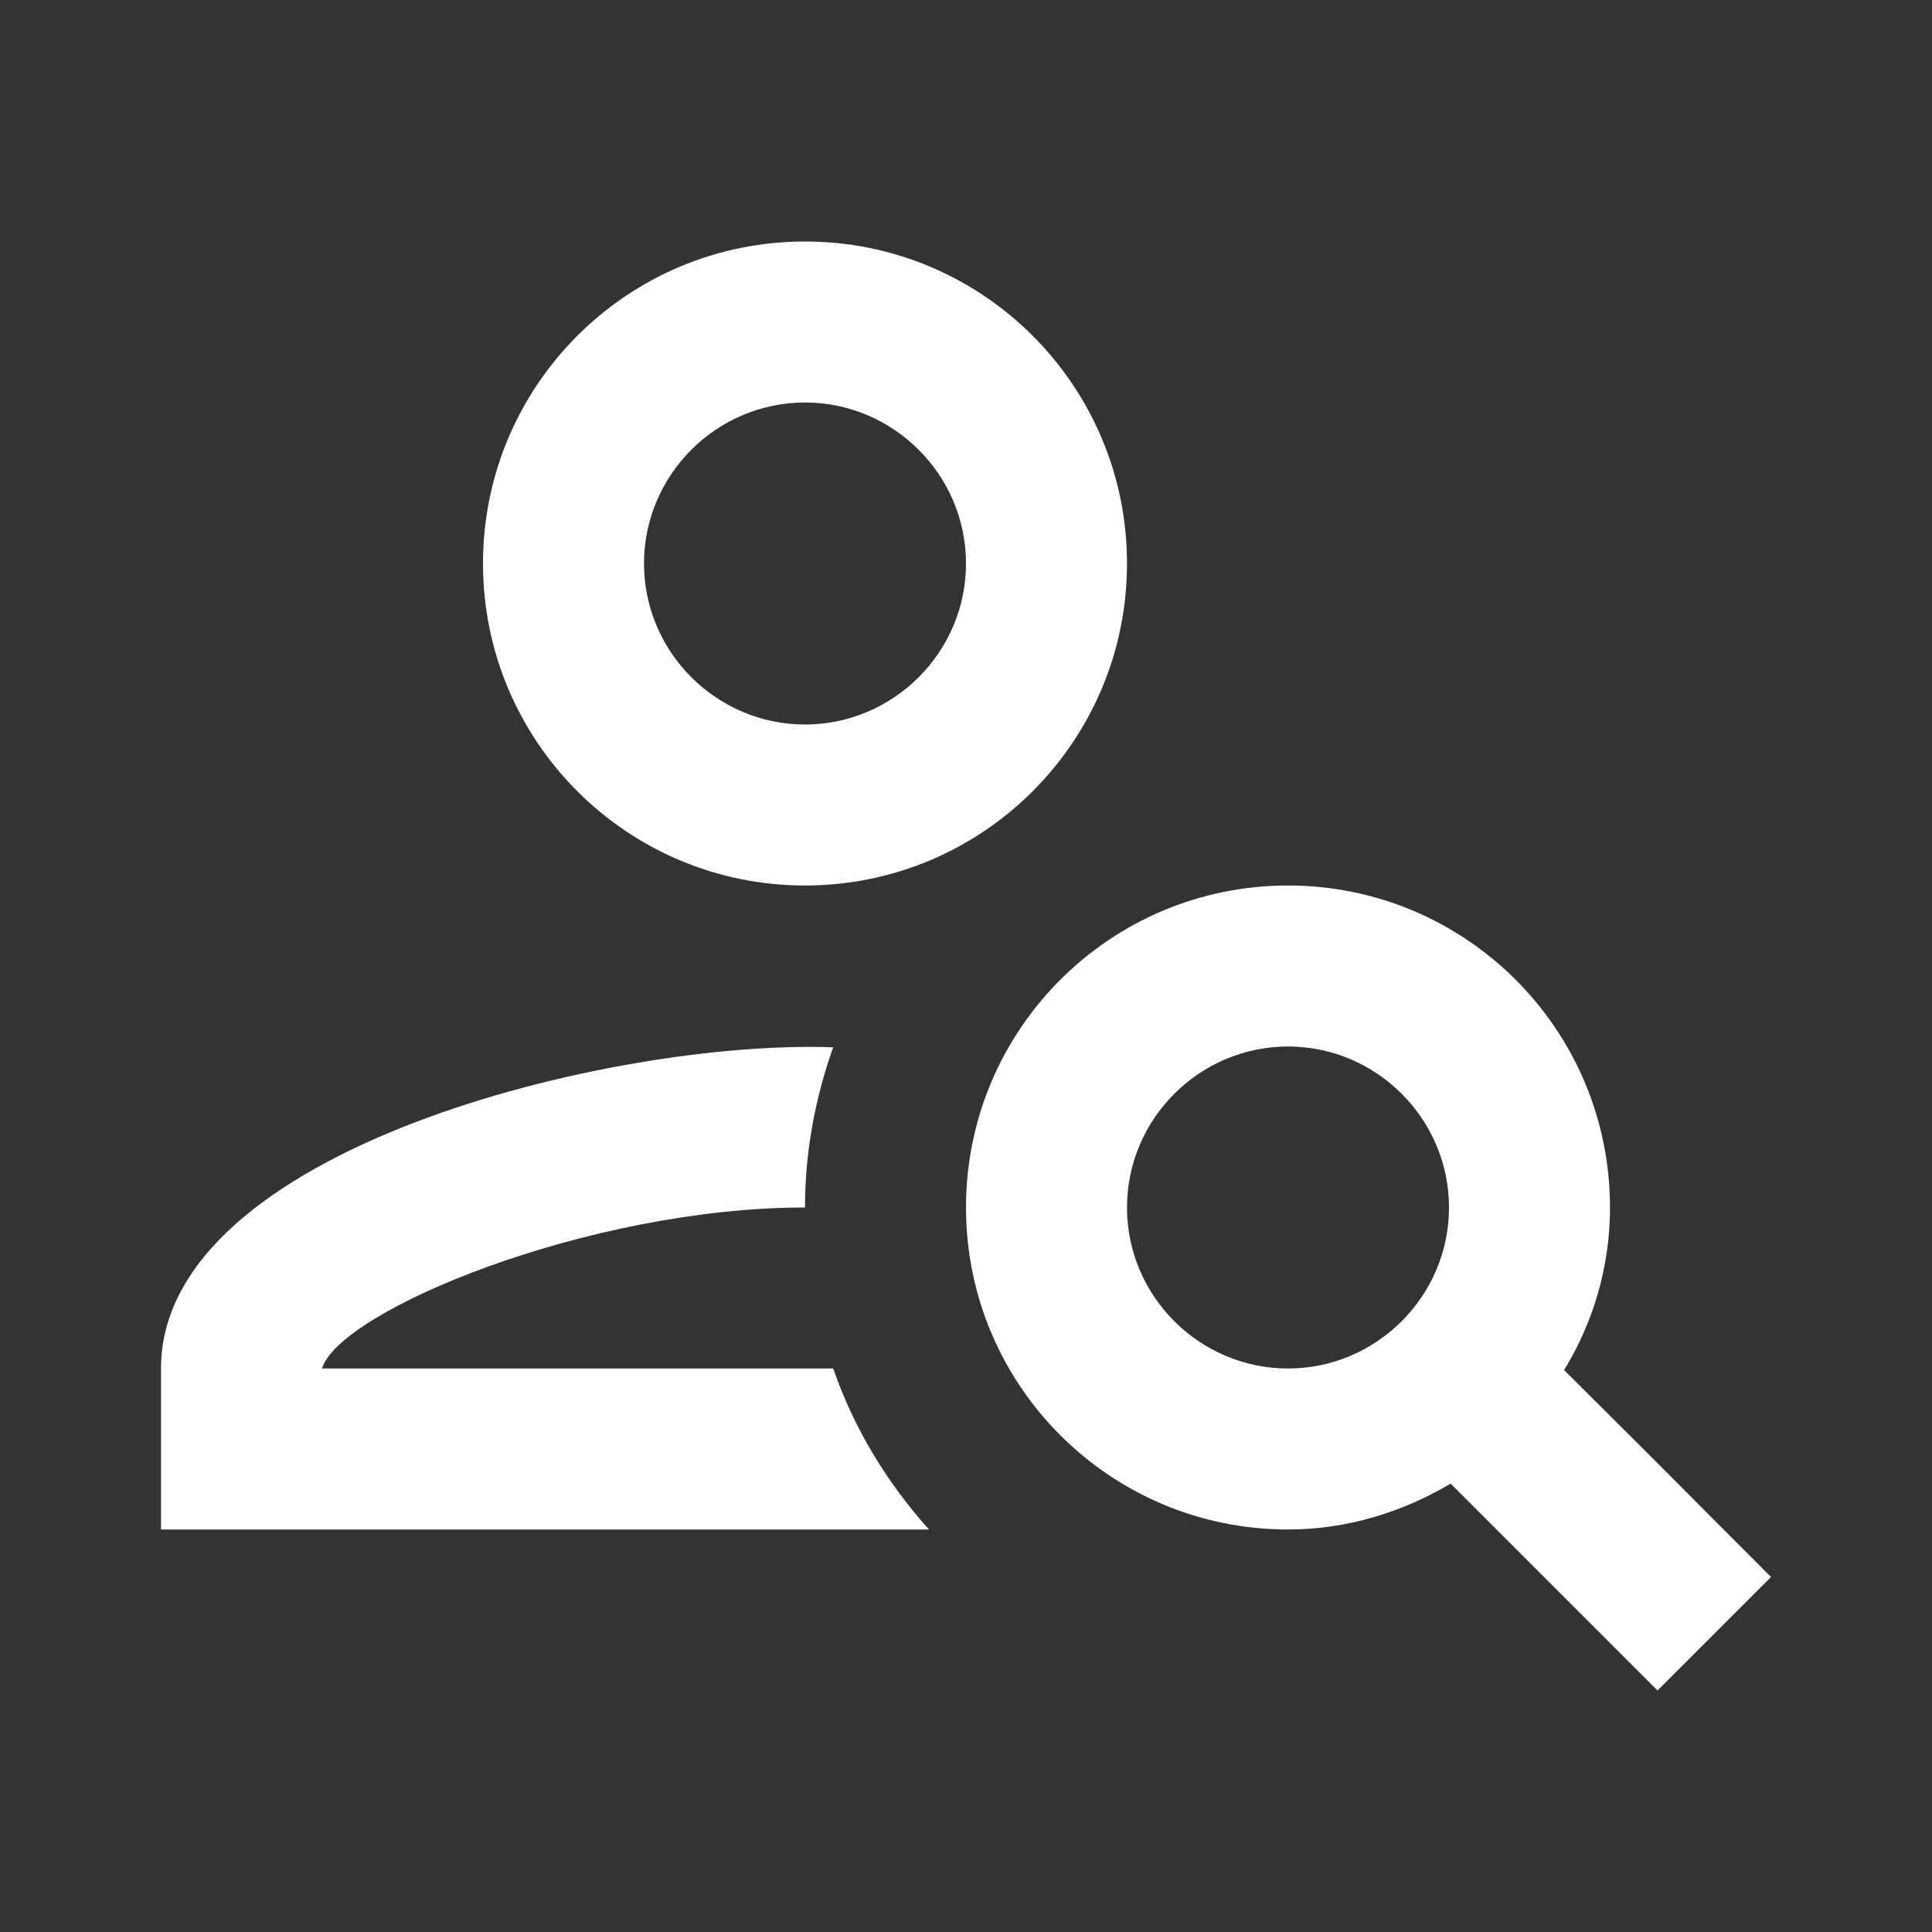
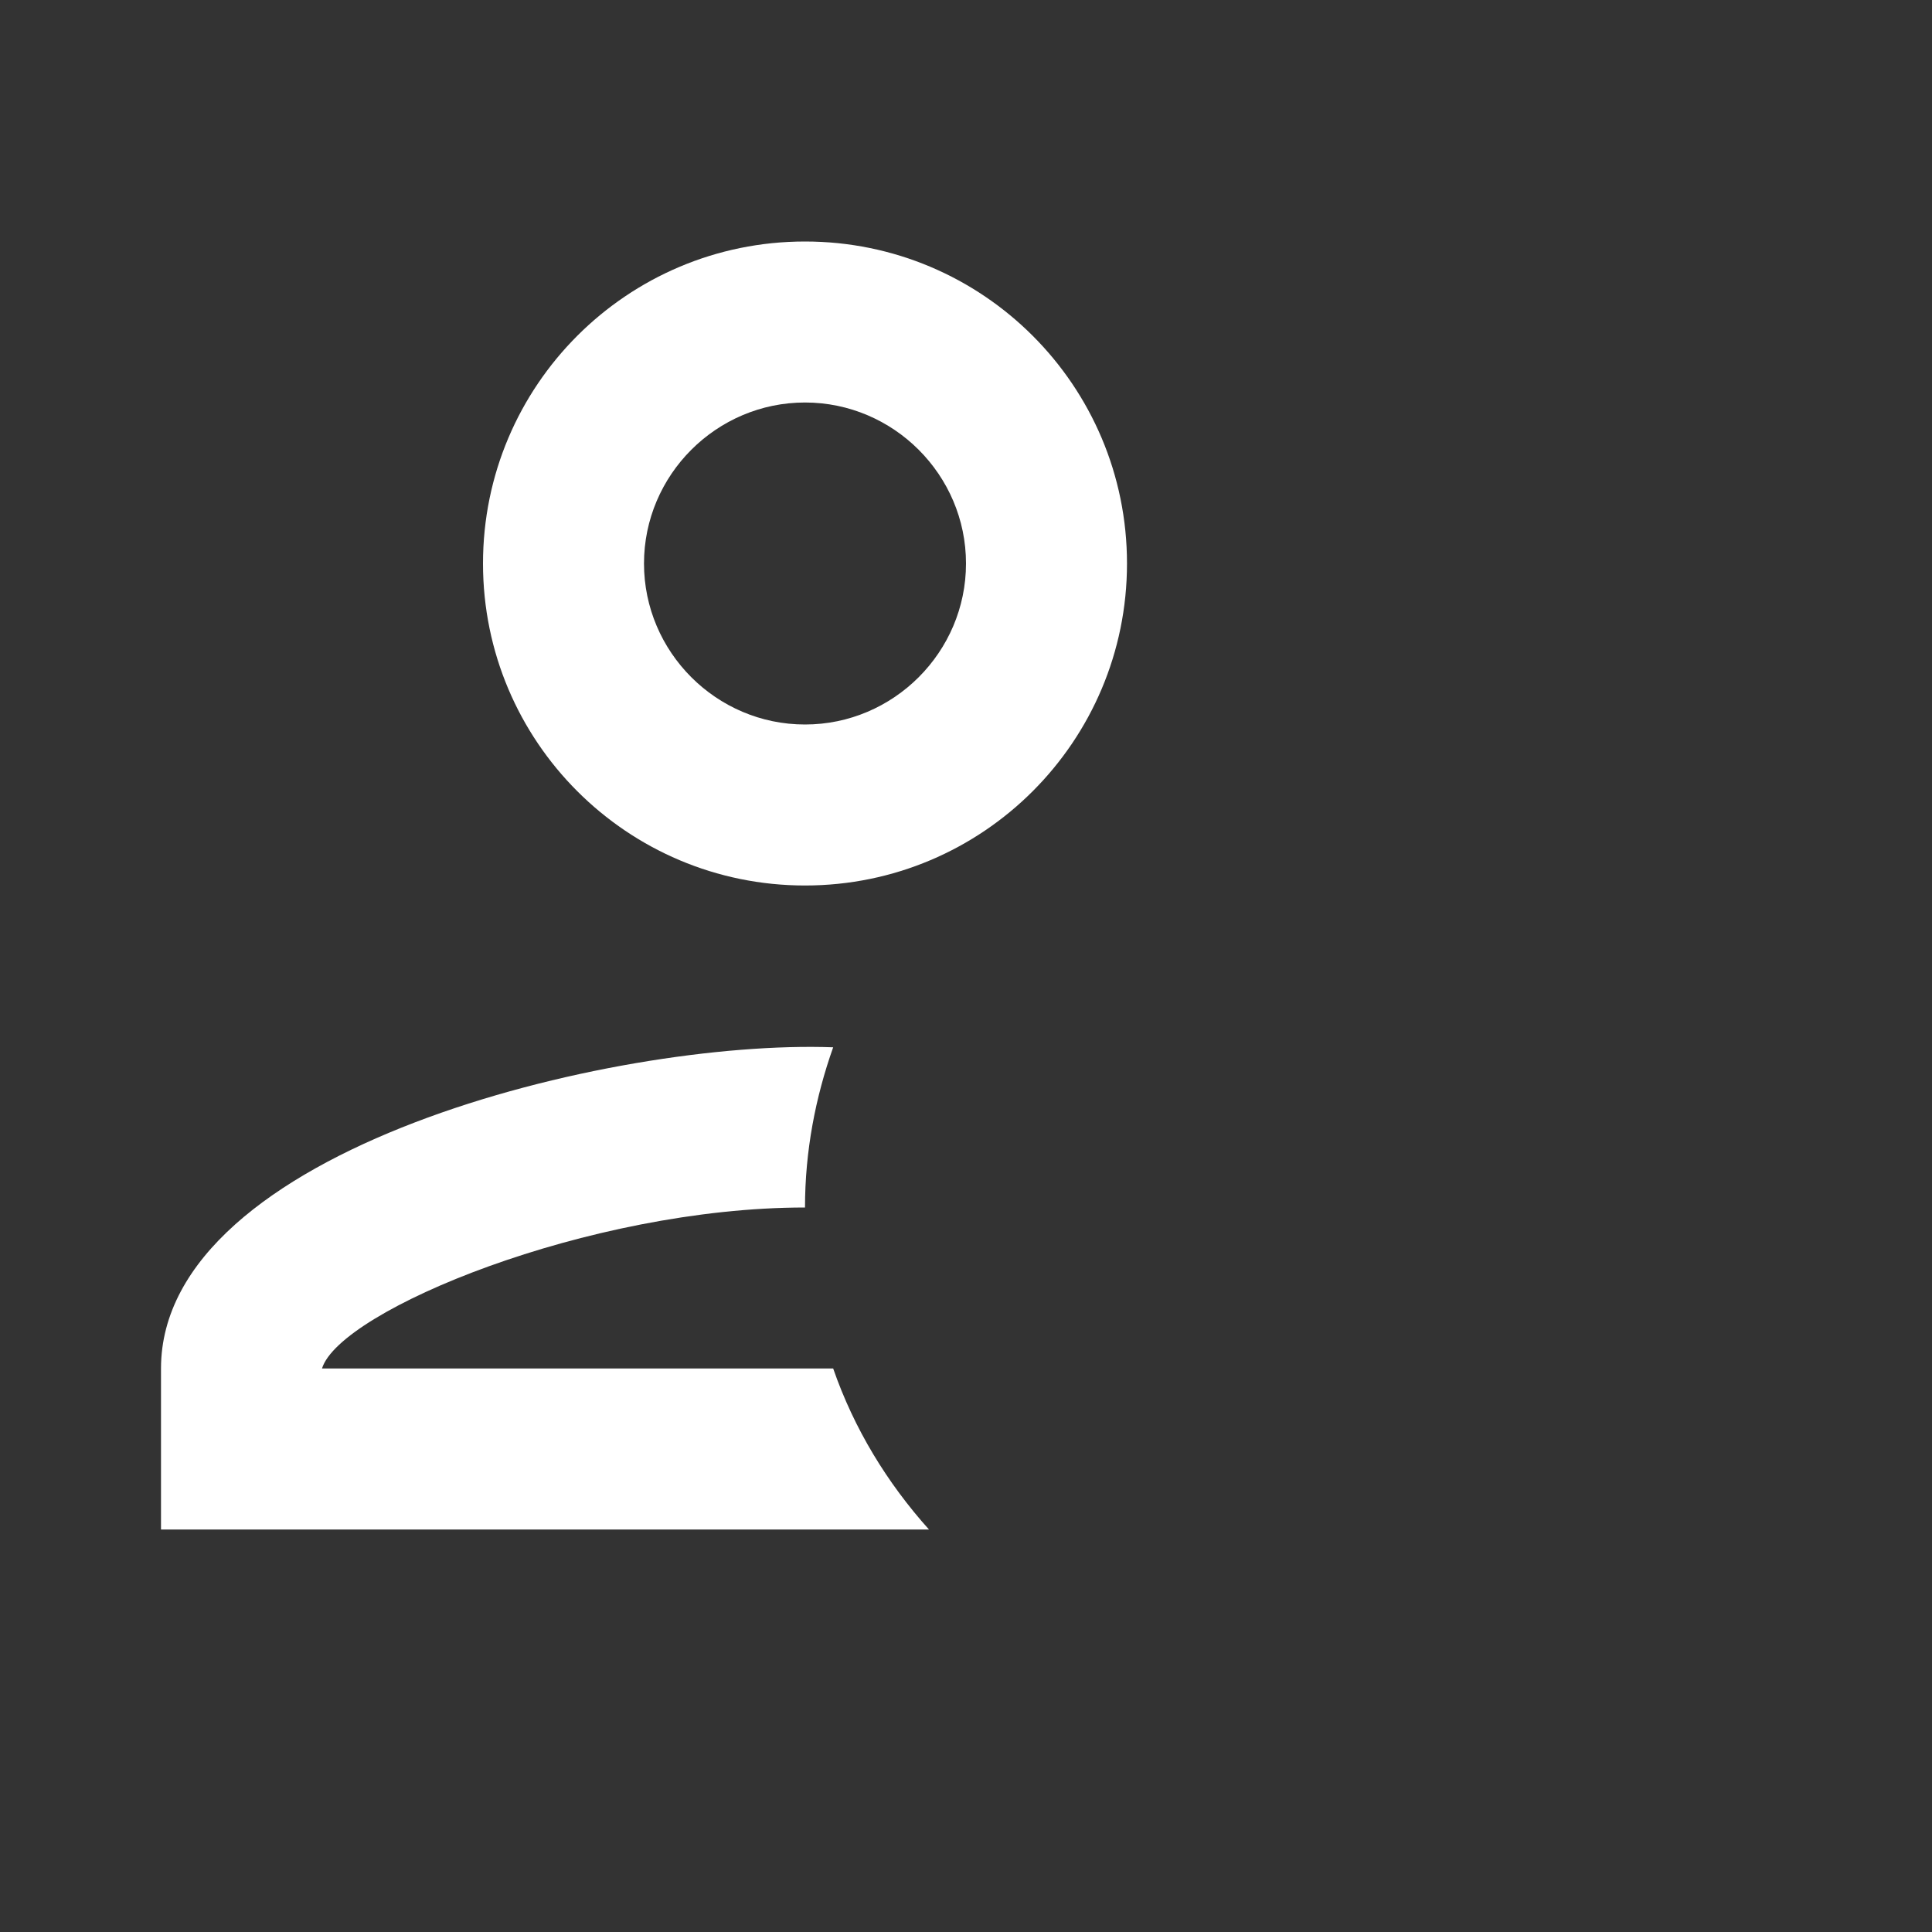
<svg xmlns="http://www.w3.org/2000/svg" width="24" height="24" viewBox="0 0 24 24" fill="none">
  <rect x="0" y="0" width="24" height="24" fill="#333333" stroke="none" />
  <path d="M10 11C12.21 11 14 9.21 14 7C14 4.79 12.21 3 10 3C7.79 3 6 4.79 6 7C6 9.21 7.79 11 10 11ZM10 5C11.1 5 12 5.9 12 7C12 8.1 11.1 9 10 9C8.9 9 8 8.1 8 7C8 5.9 8.9 5 10 5Z" fill="white" />
  <path d="M4 17C4.22 16.28 7.31 15 10 15C10 14.3 10.13 13.63 10.35 13.01C7.62 12.91 2 14.27 2 17V19H11.54C11.02 18.42 10.61 17.75 10.35 17H4Z" fill="white" />
-   <path d="M19.43 17.02C19.79 16.43 20 15.74 20 15C20 12.79 18.21 11 16 11C13.79 11 12 12.79 12 15C12 17.21 13.79 19 16 19C16.74 19 17.43 18.78 18.02 18.43C18.95 19.36 19.64 20.05 20.59 21L22 19.59C20.5 18.09 21.21 18.79 19.43 17.02ZM16 17C14.9 17 14 16.1 14 15C14 13.9 14.9 13 16 13C17.1 13 18 13.9 18 15C18 16.1 17.1 17 16 17Z" fill="white" />
</svg>